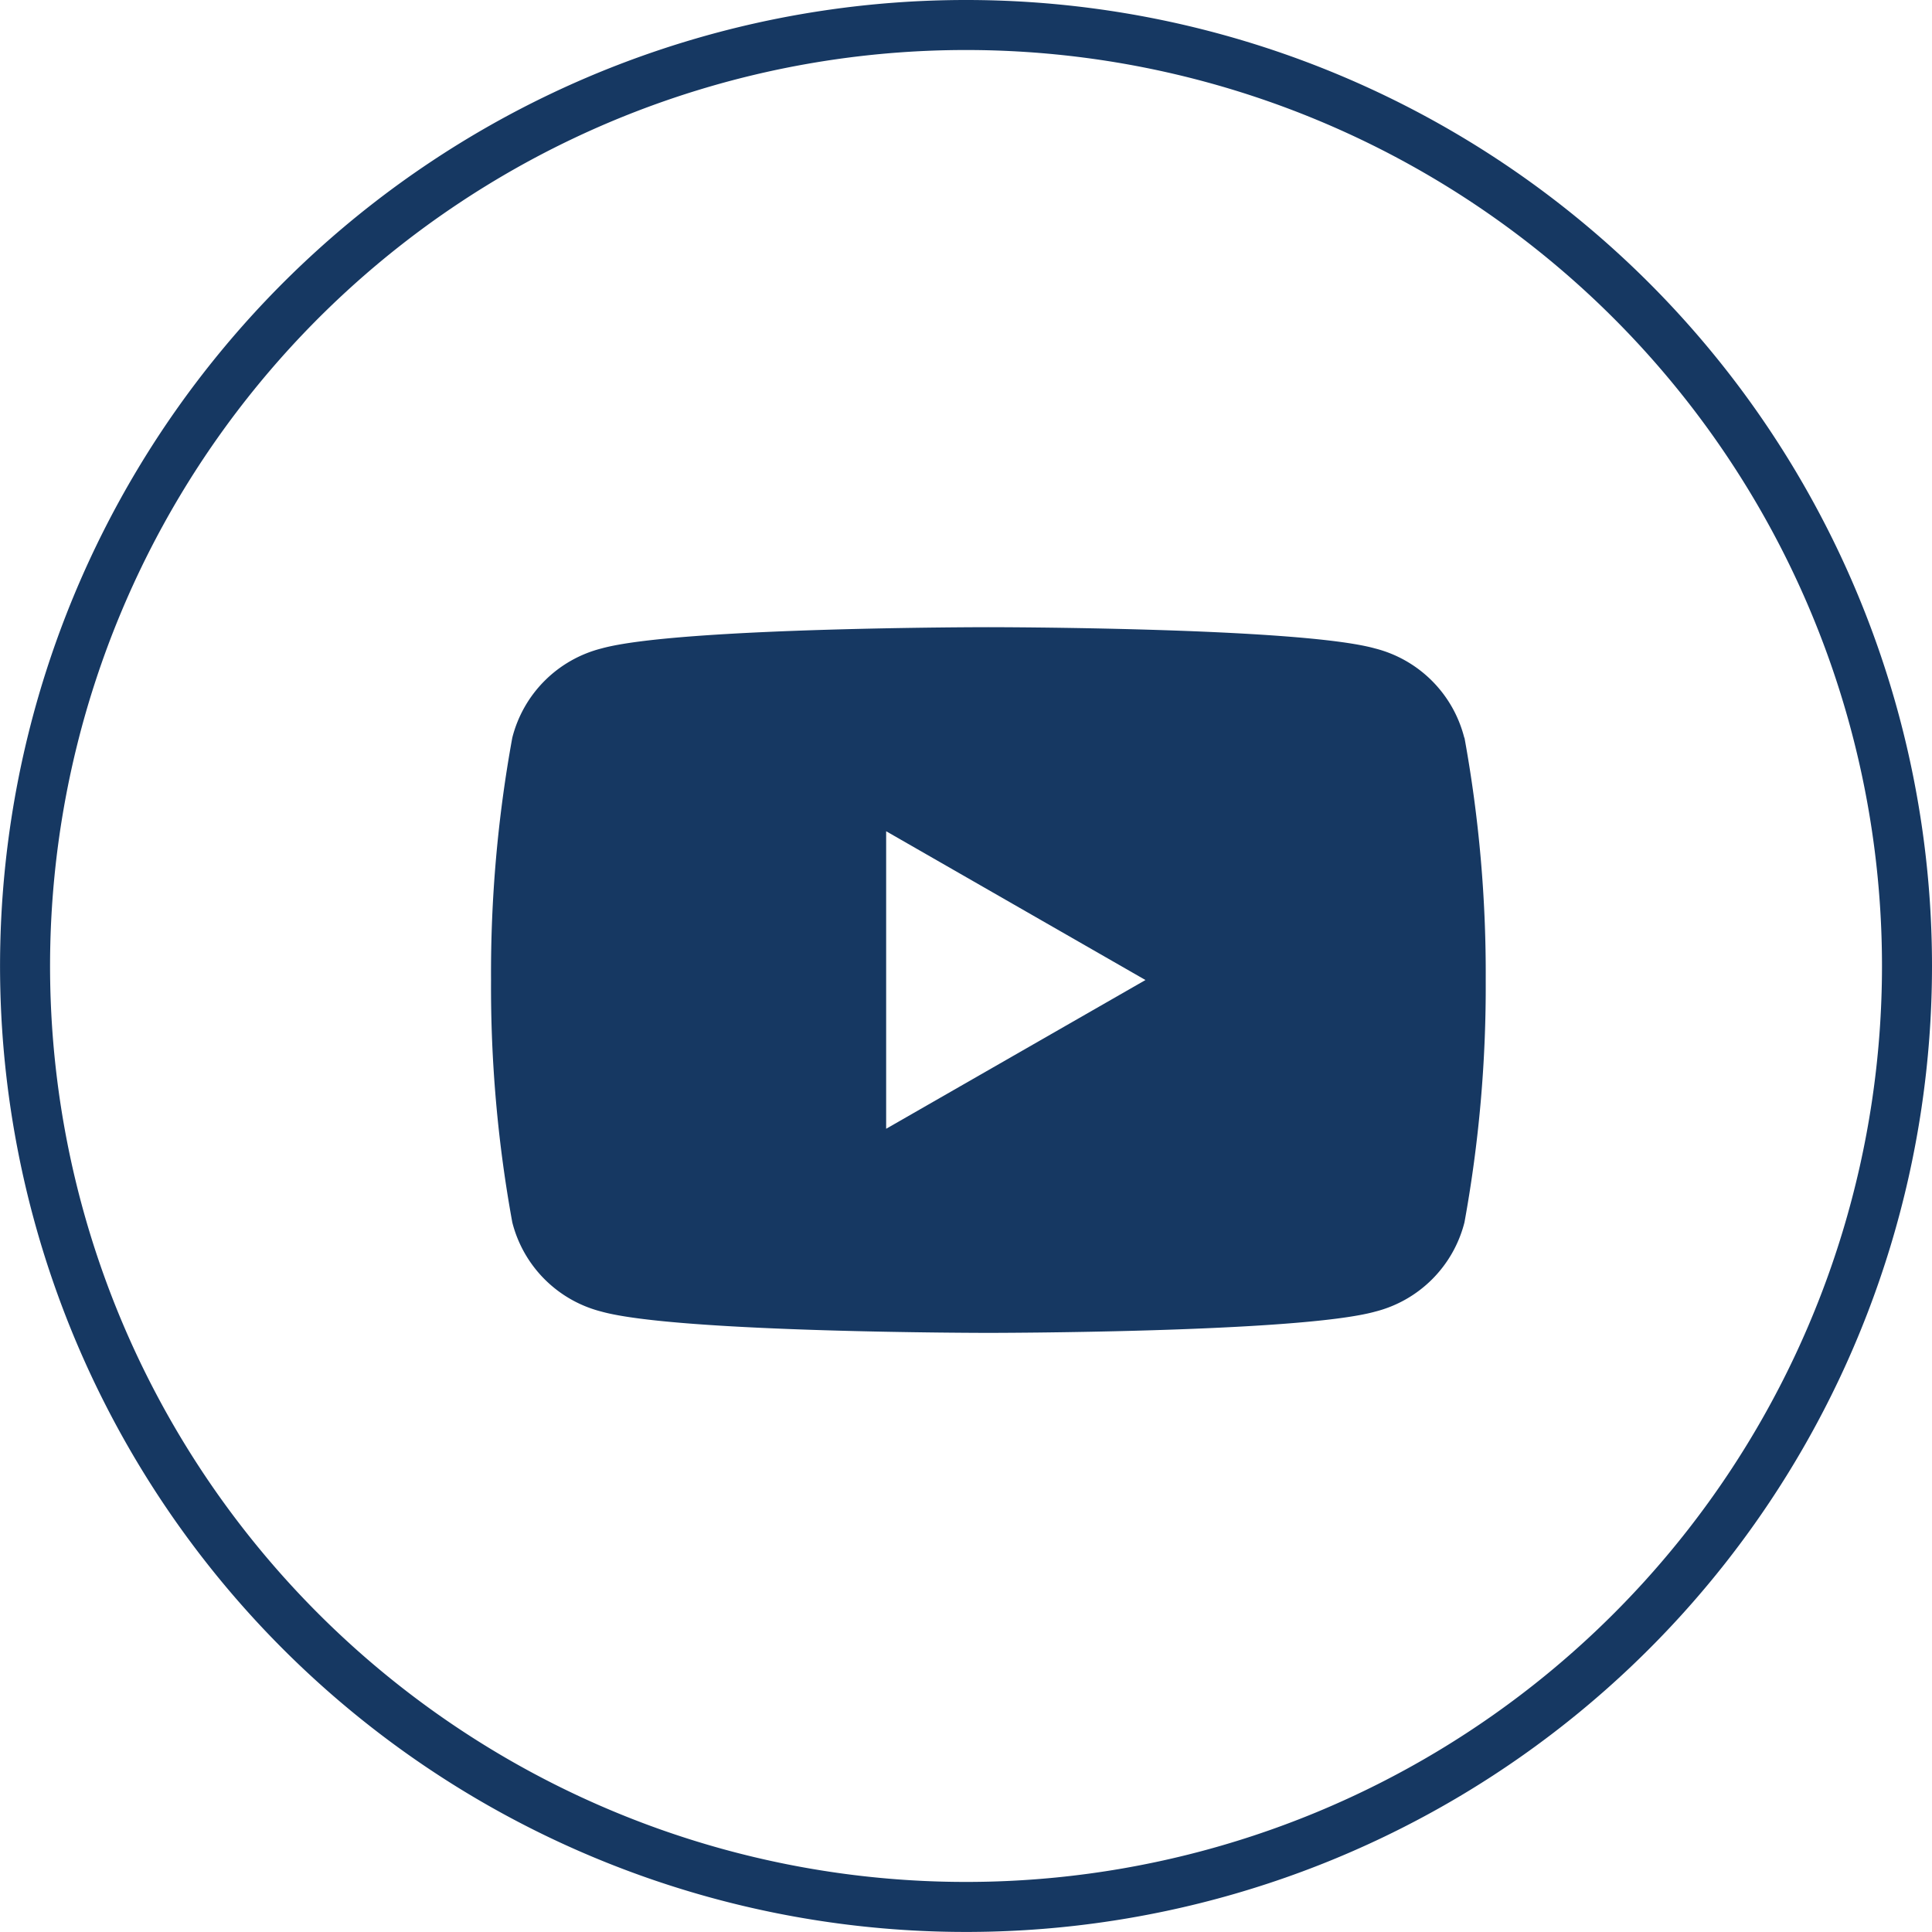
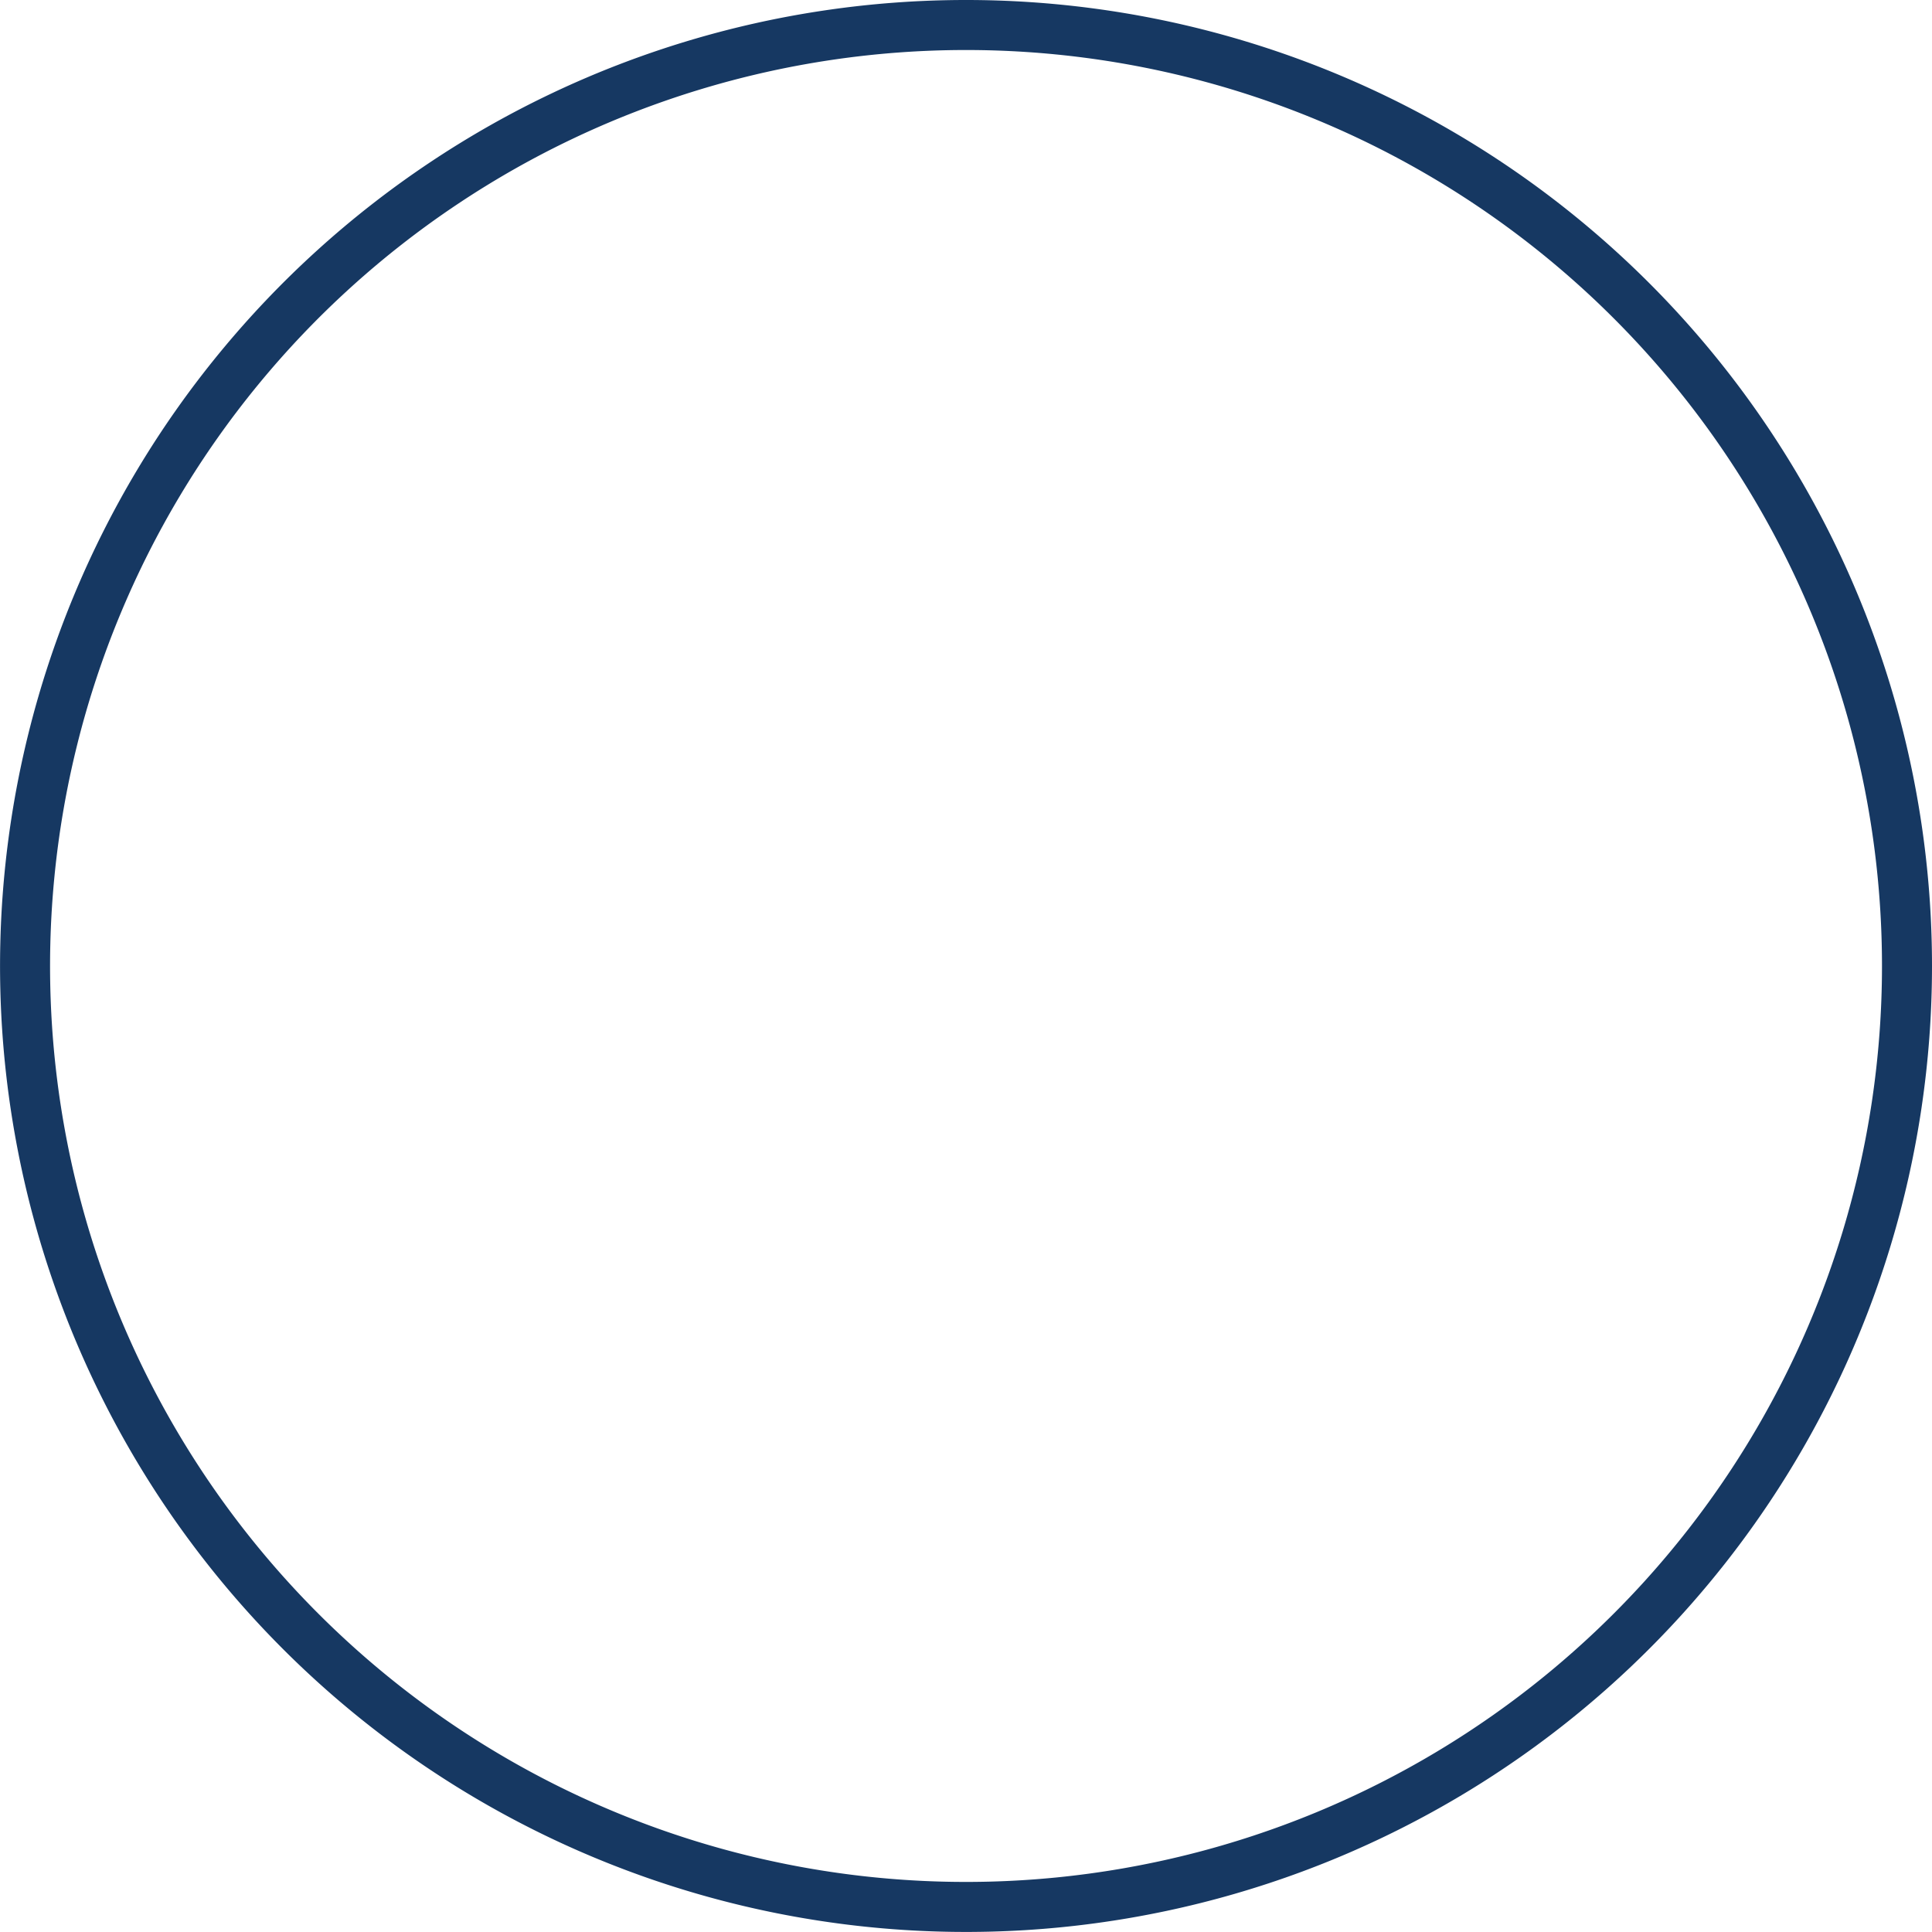
<svg xmlns="http://www.w3.org/2000/svg" width="38.629" height="38.629" viewBox="0 0 38.629 38.629">
  <g id="Grupo_168141" data-name="Grupo 168141" transform="translate(-515.5 -11146.478)">
    <path id="Ellipse_23" data-name="Ellipse 23" d="M37.629,18.814A18.814,18.814,0,1,1,18.814,0,18.814,18.814,0,0,1,37.629,18.814Z" transform="translate(516 11146.978)" fill="none" stroke="#163862" stroke-width="1" />
-     <path id="Trazado_46391" data-name="Trazado 46391" d="M222.7,20.029V14.08l5.185,2.975Zm11.559-7.819a2.465,2.465,0,0,0-1.785-1.785C230.949,10,224.744,10,224.744,10s-6.2,0-7.734.425a2.465,2.465,0,0,0-1.785,1.785,26.178,26.178,0,0,0-.425,4.845,26.178,26.178,0,0,0,.425,4.845,2.465,2.465,0,0,0,1.785,1.785c1.53.425,7.734.425,7.734.425s6.2,0,7.734-.425a2.465,2.465,0,0,0,1.785-1.785,26.26,26.26,0,0,0,.425-4.845,26.26,26.26,0,0,0-.425-4.845" transform="translate(310.518 11149.018)" fill="#163862" />
  </g>
</svg>